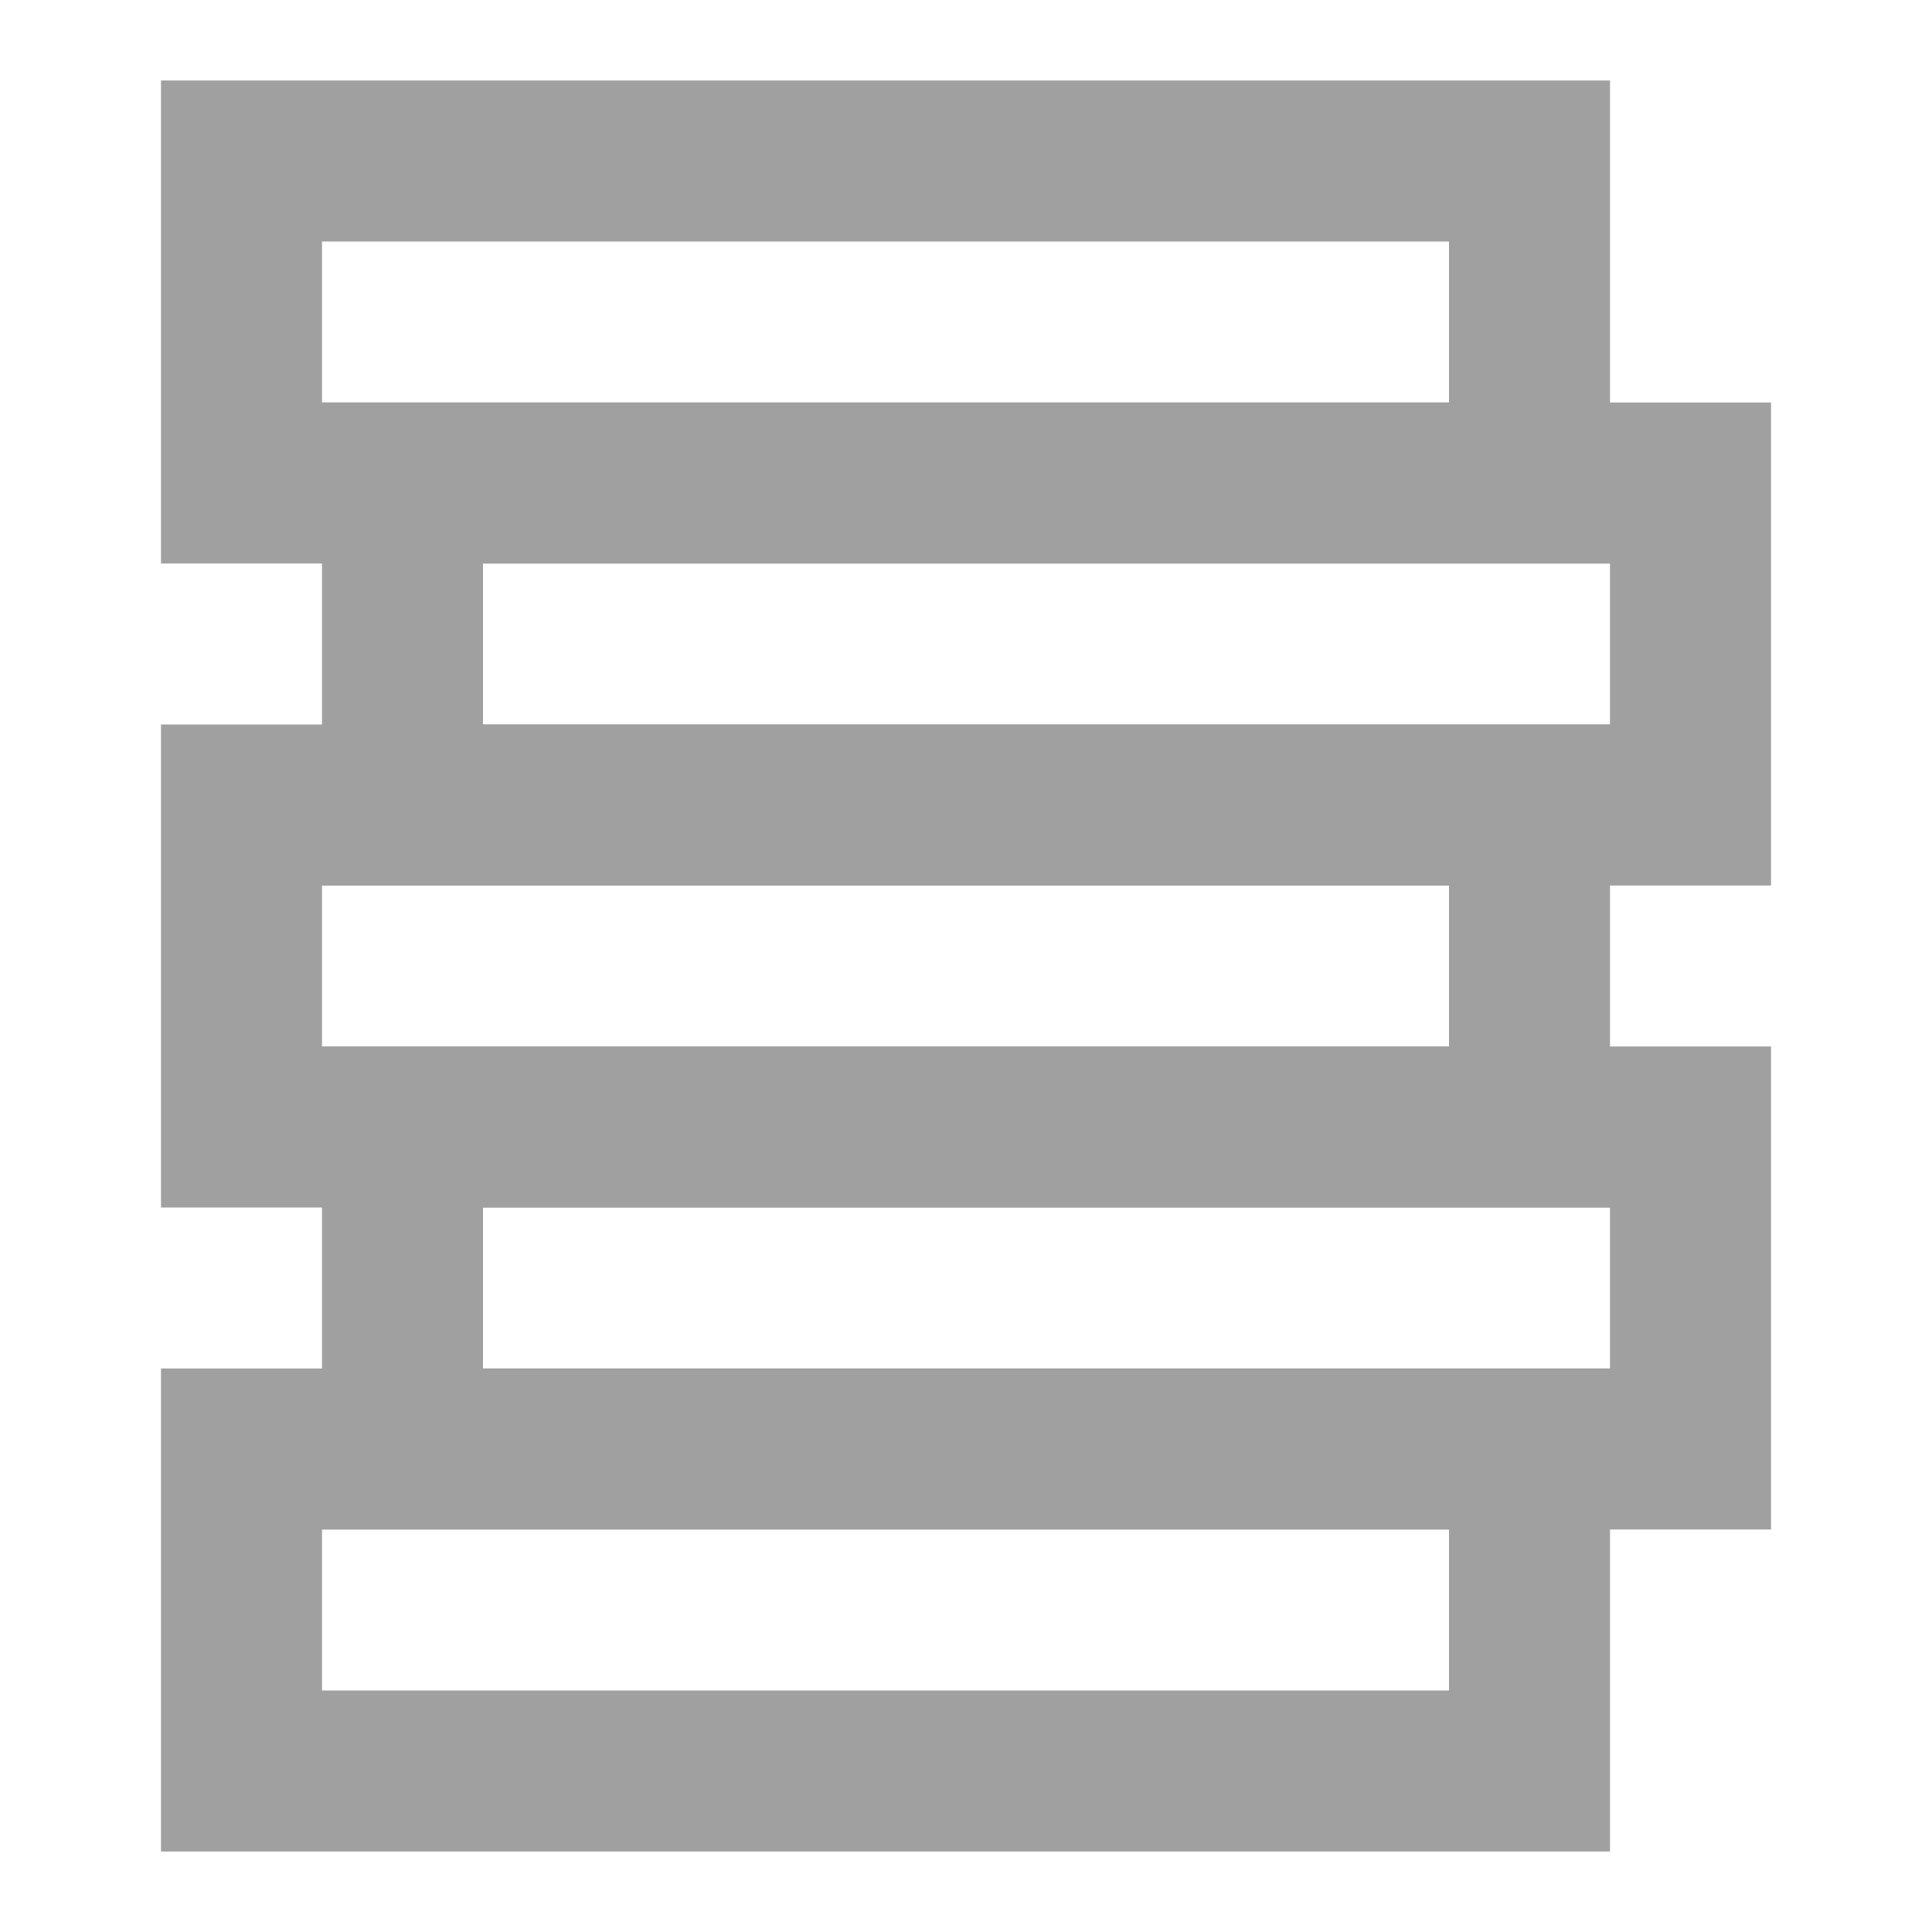
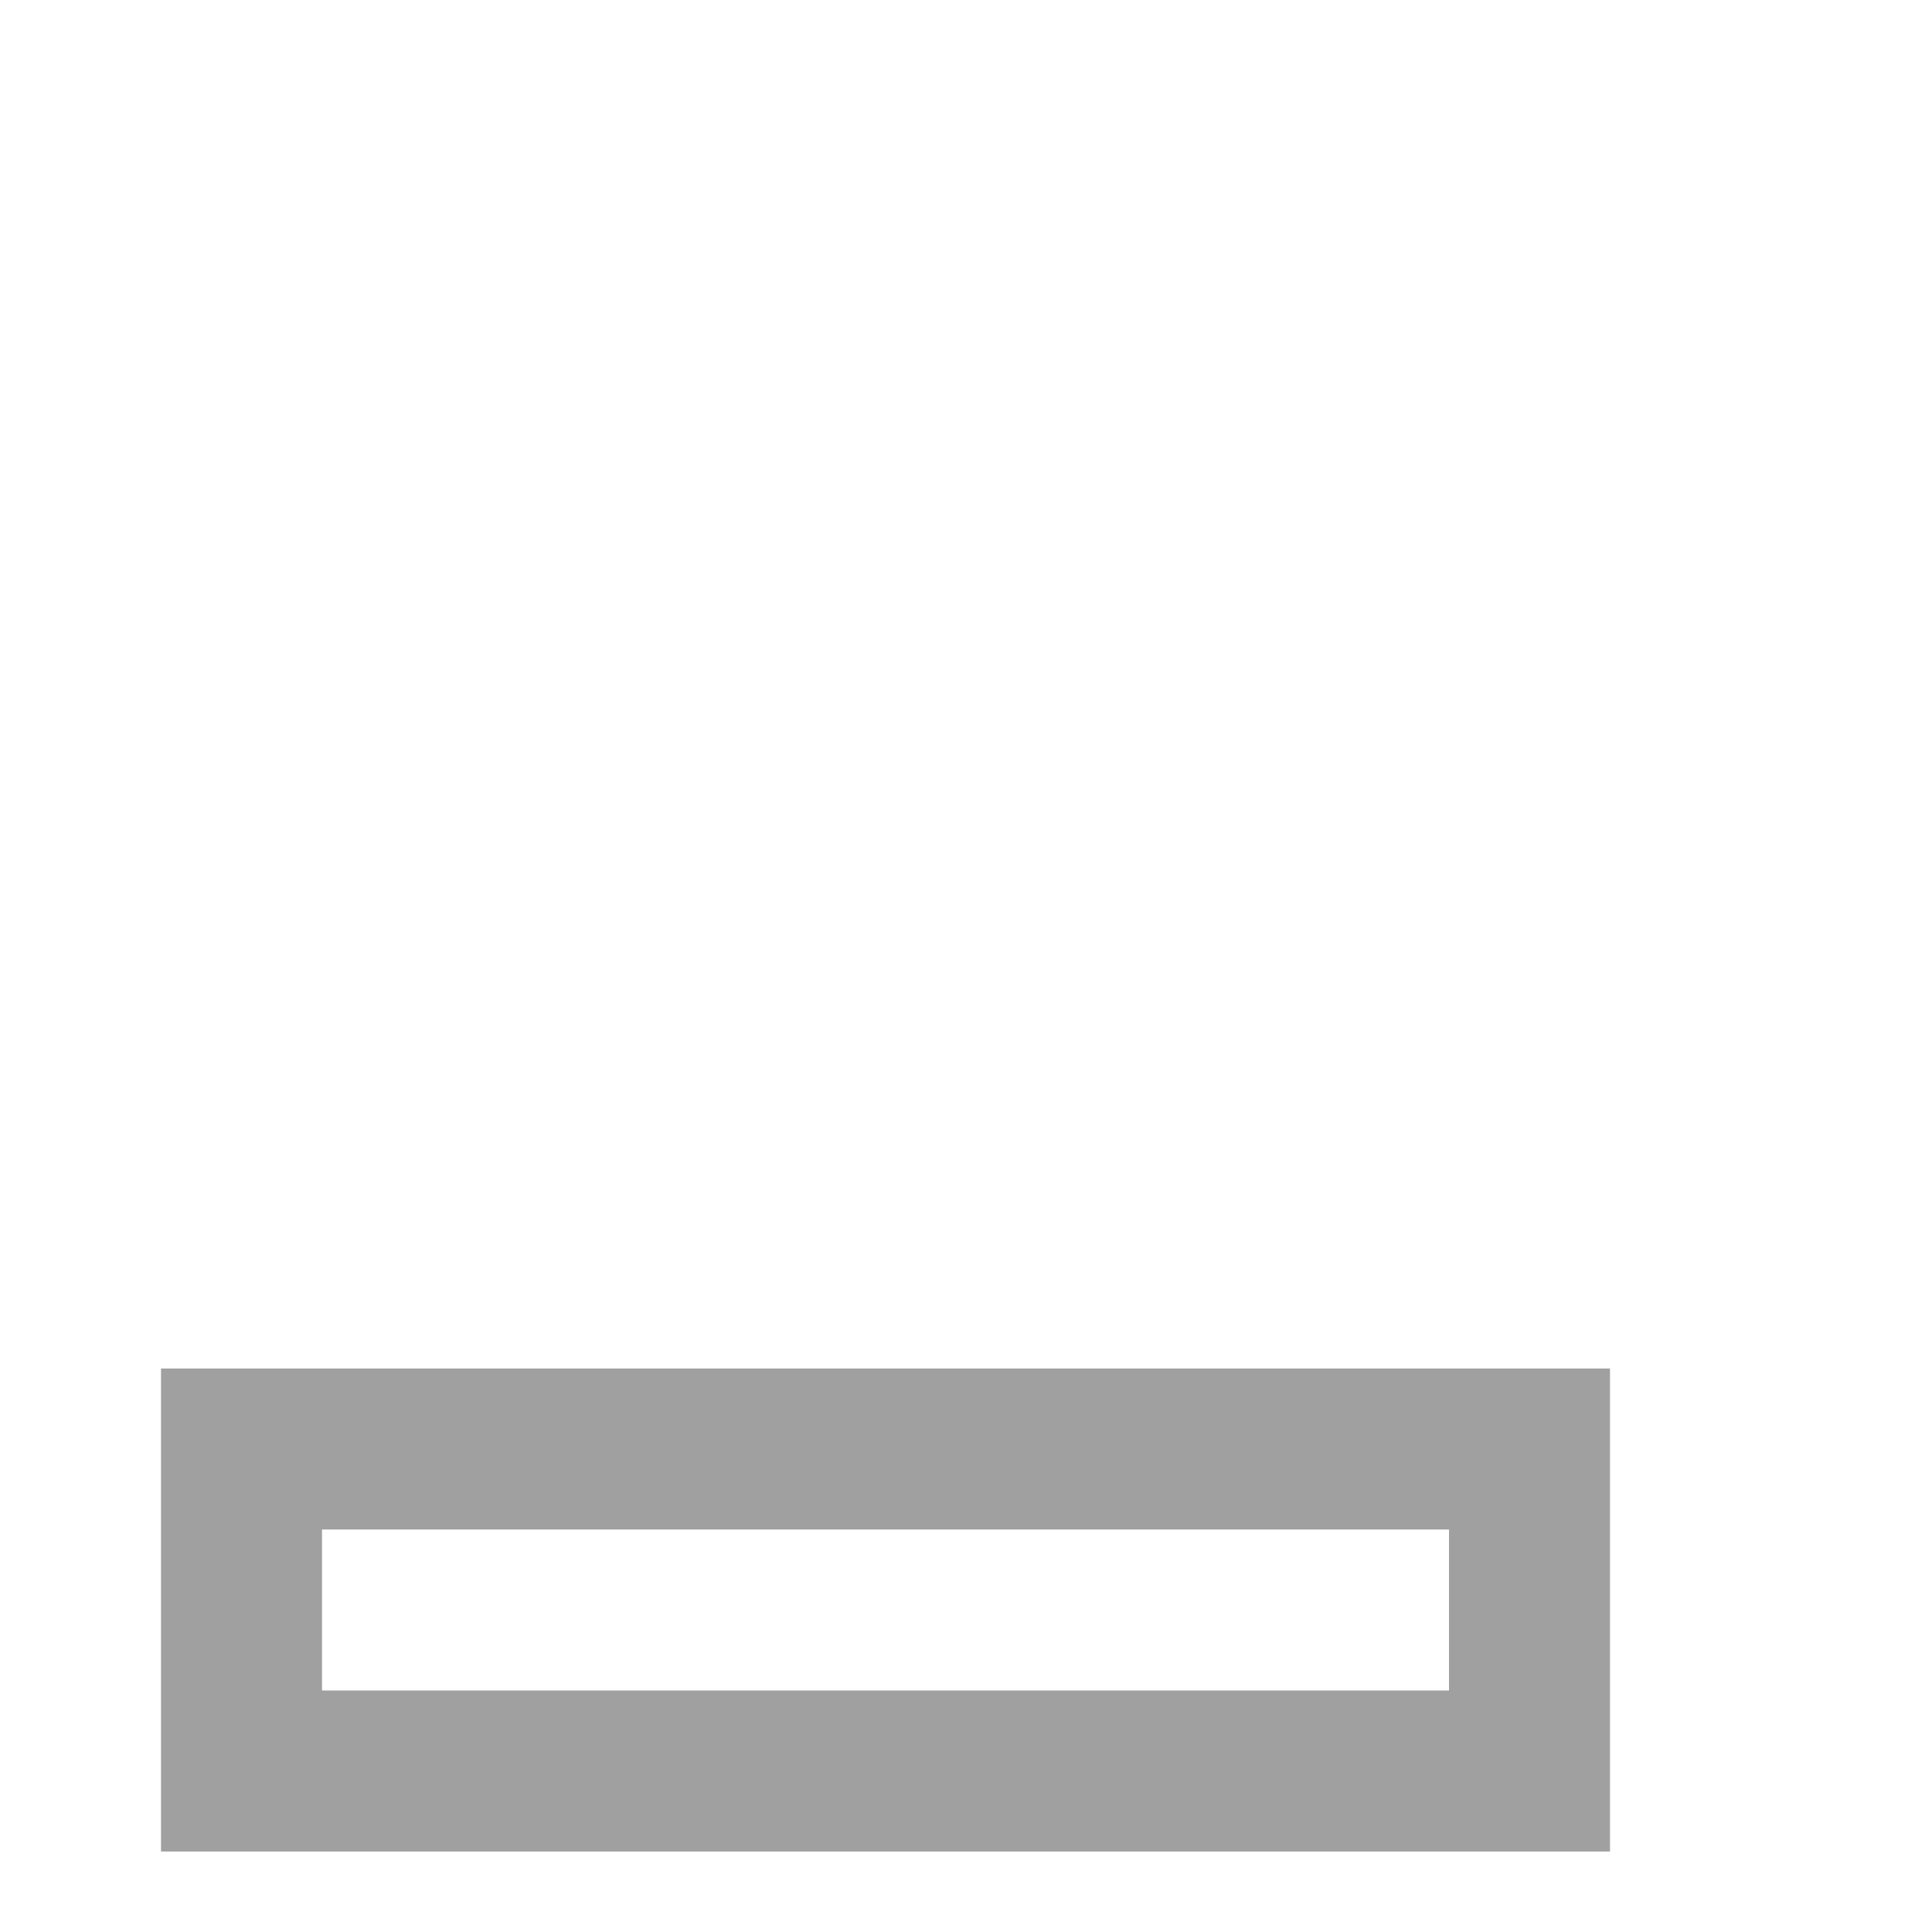
<svg xmlns="http://www.w3.org/2000/svg" width="24" height="24" viewBox="0 0 24 24" fill="none">
-   <rect x="3" y="2" width="16" height="4" stroke="#A0A0A0" stroke-width="2" />
-   <rect x="5" y="6" width="16" height="4" stroke="#A0A0A0" stroke-width="2" />
-   <rect x="3" y="10" width="16" height="4" stroke="#A0A0A0" stroke-width="2" />
  <rect x="3" y="18" width="16" height="4" stroke="#A0A0A0" stroke-width="2" />
-   <rect x="5" y="14" width="16" height="4" stroke="#A0A0A0" stroke-width="2" />
</svg>